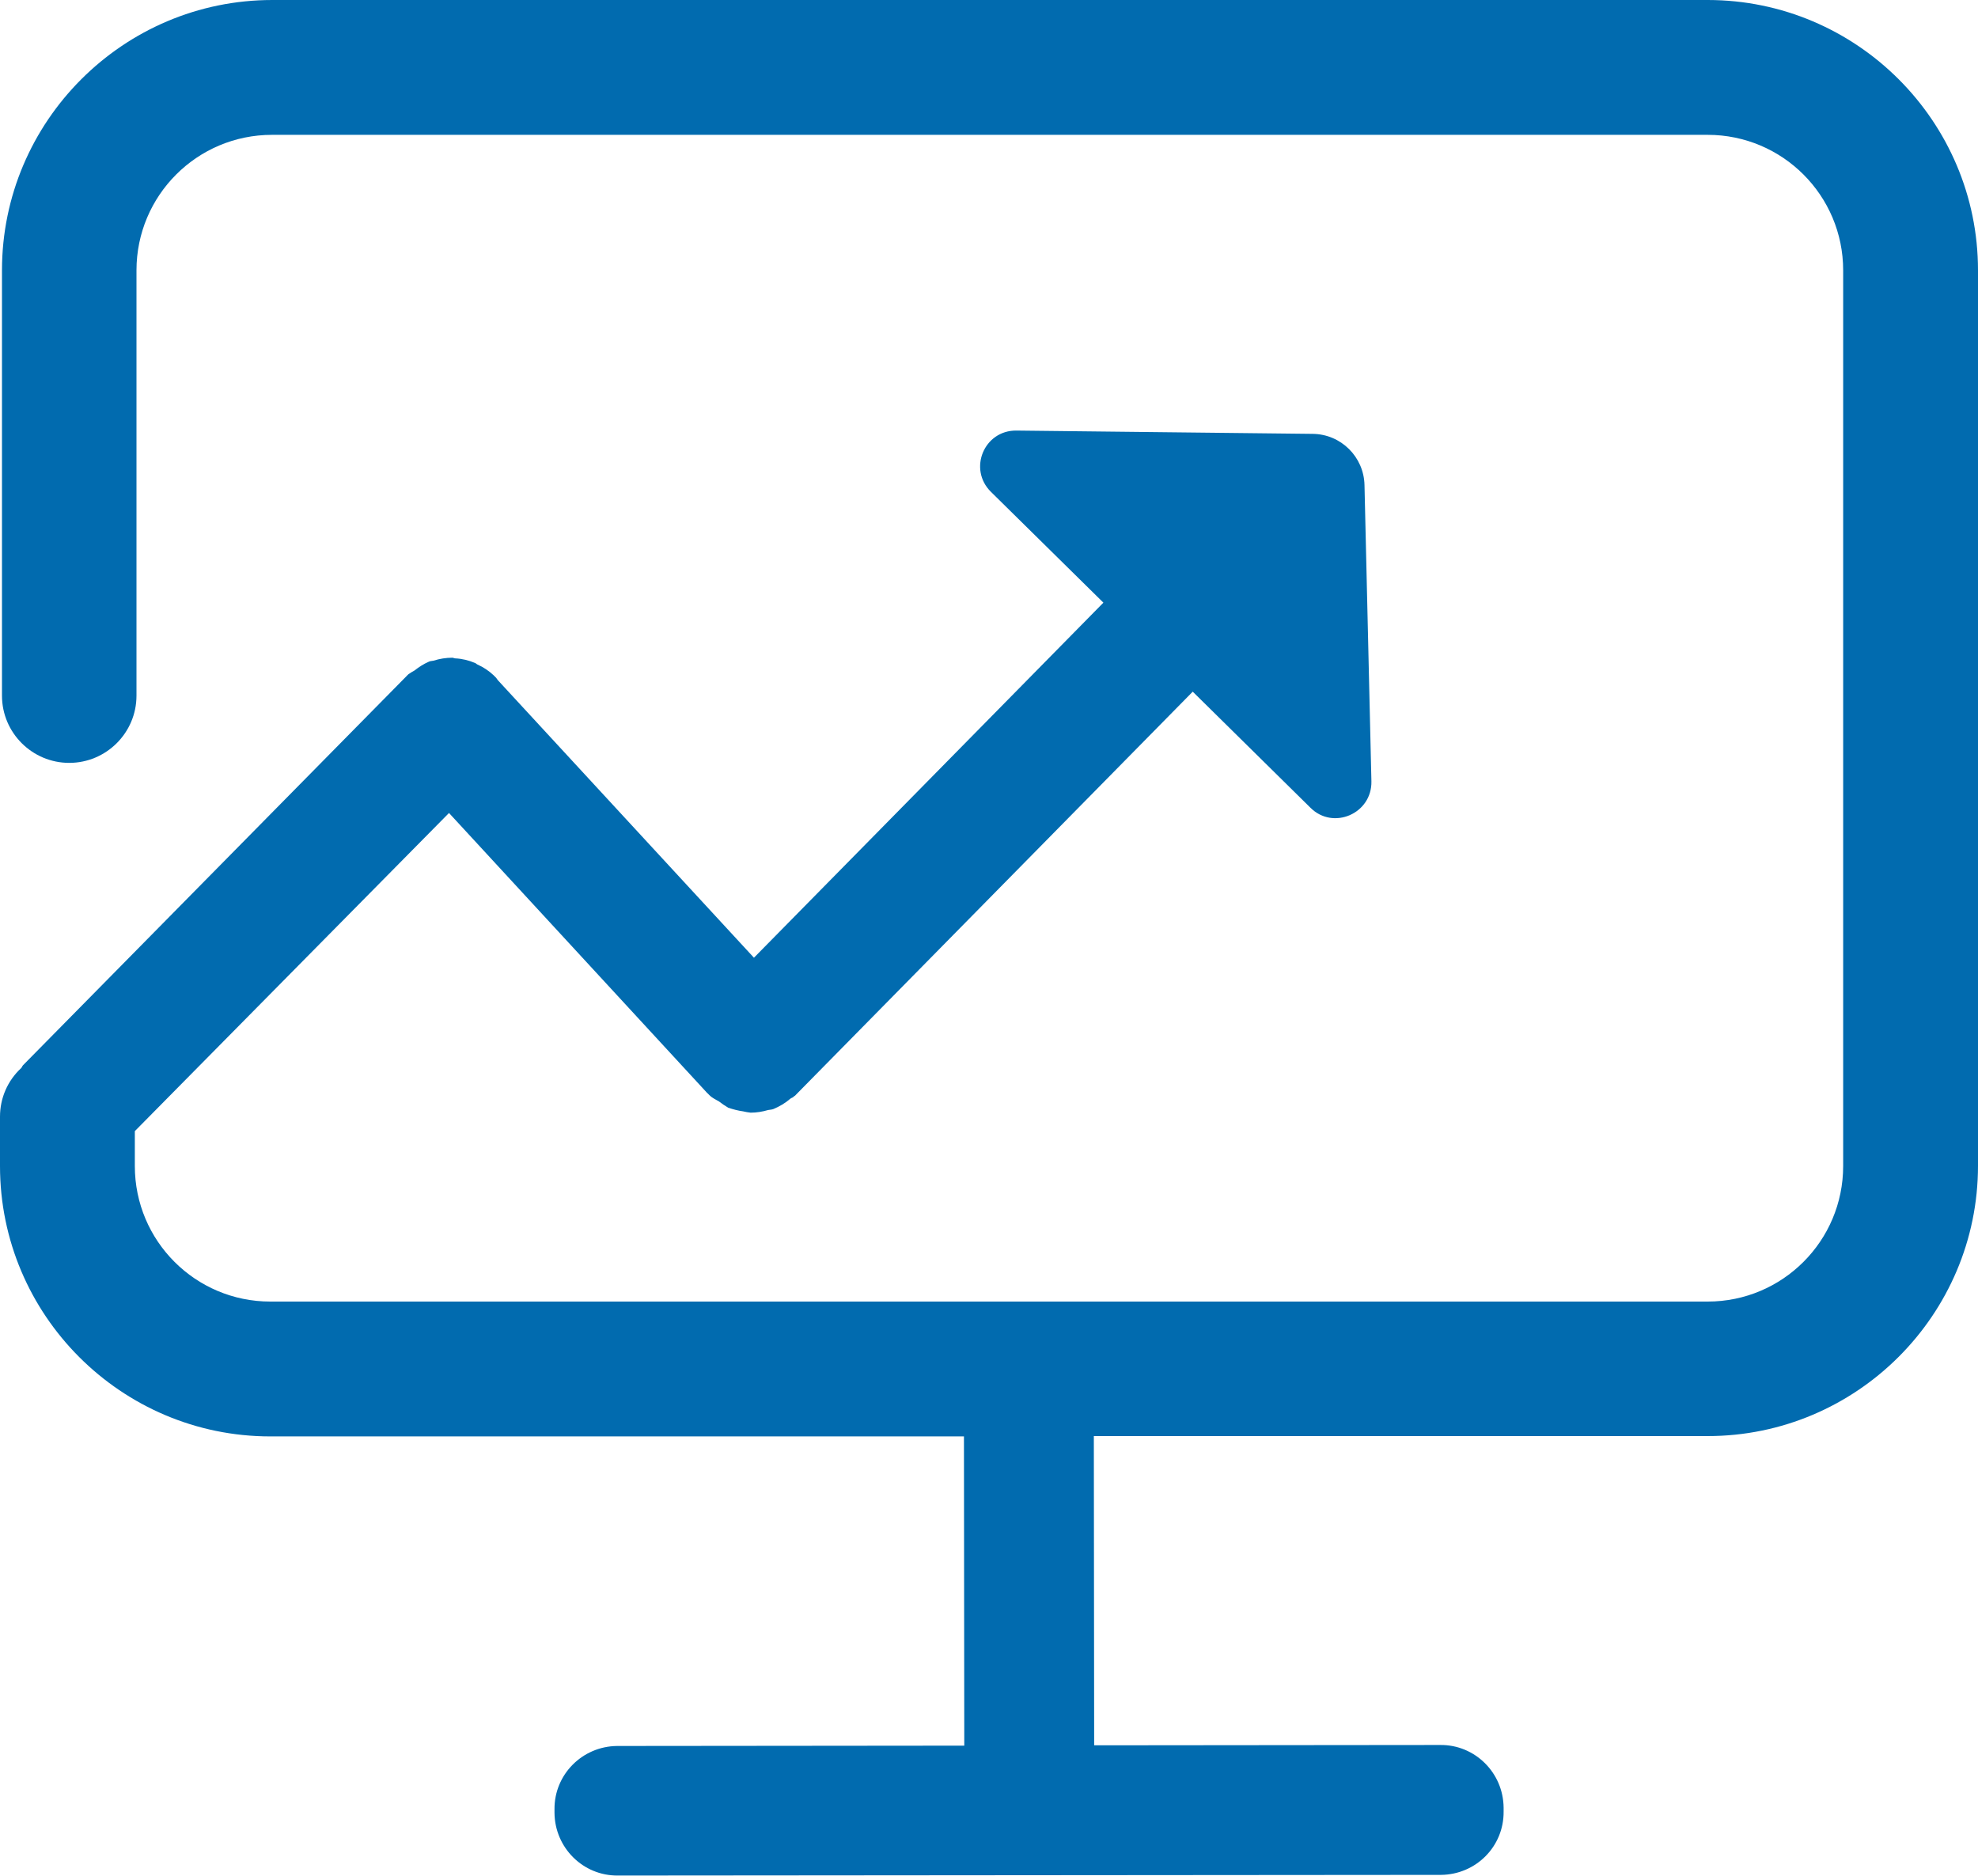
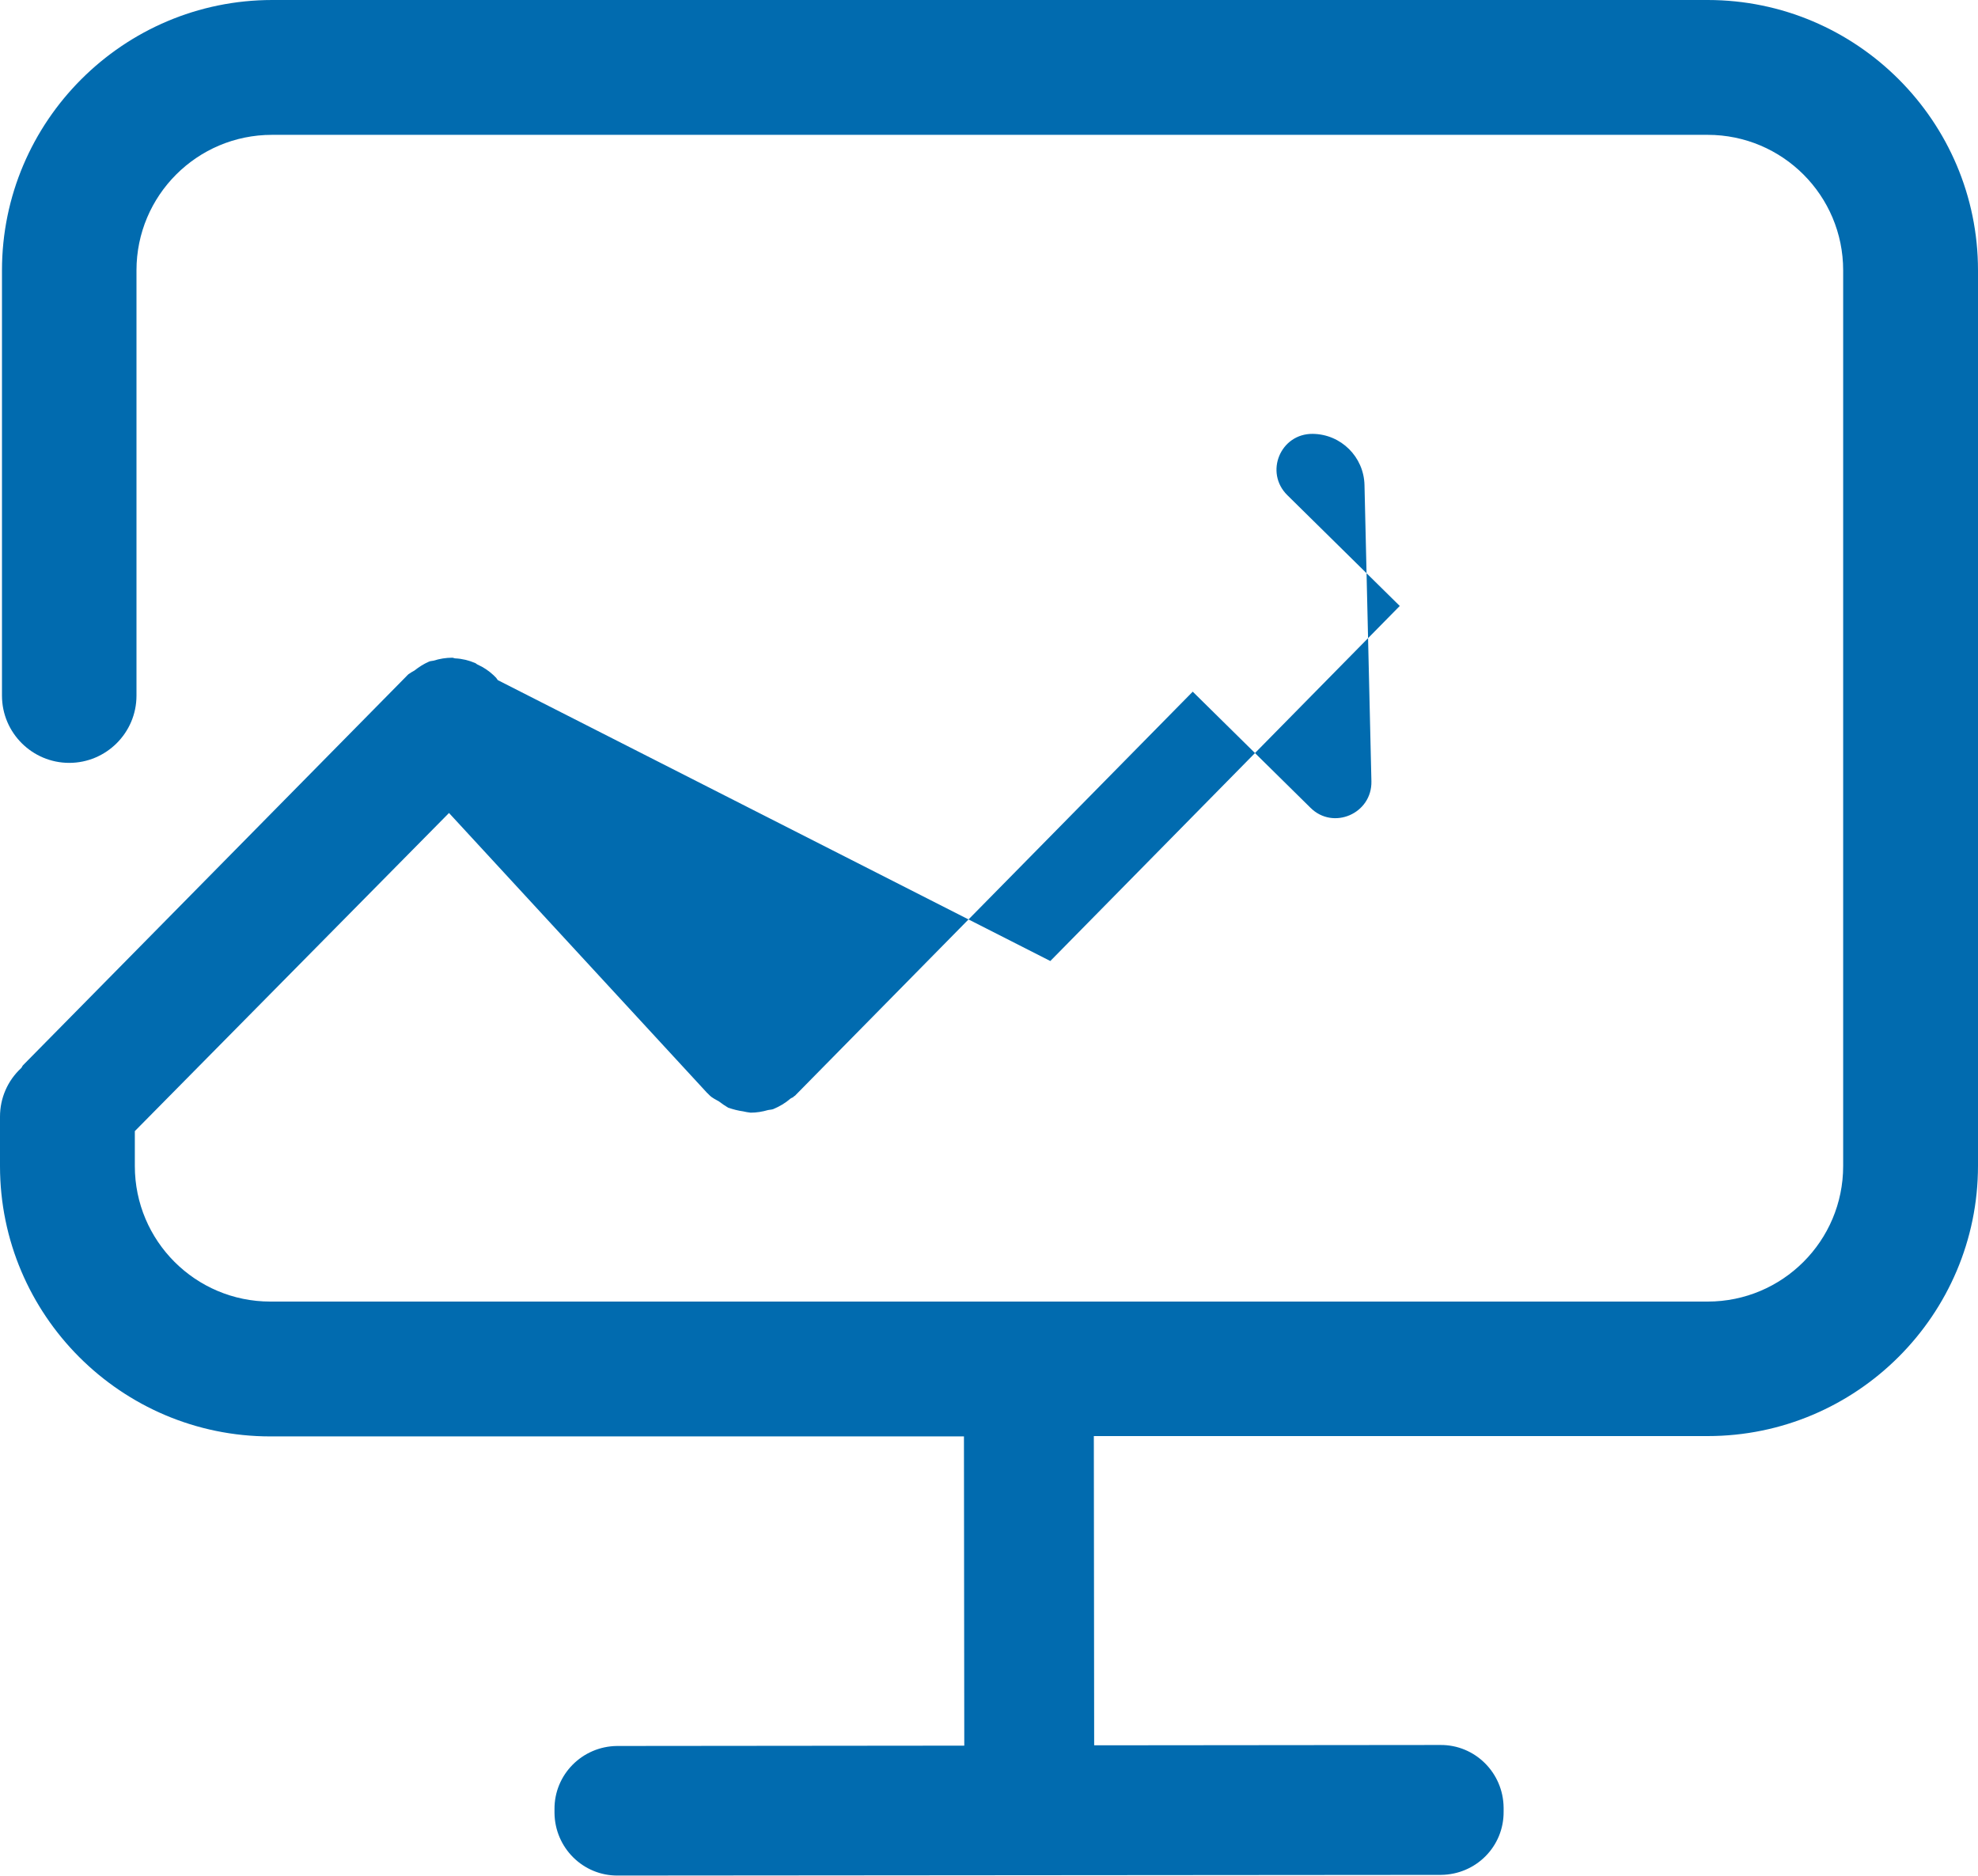
<svg xmlns="http://www.w3.org/2000/svg" version="1.1" id="图层_1" x="0px" y="0px" viewBox="0 0 600 569" style="enable-background:new 0 0 600 569;" xml:space="preserve">
  <style type="text/css">
	.st0{fill-rule:evenodd;clip-rule:evenodd;fill:#016BAF;}
</style>
-   <path class="st0" d="M518,0H82.6c-45.2,0-82,36.8-82,82V211c0,11.3,9.2,20.4,20.4,20.4s20.4-9.1,20.4-20.4V82  c0-22.7,18.4-41.1,41.1-41.1H518c22.7,0,41.1,18.4,41.1,41.1v271.7c0,22.7-18.4,41.1-41.1,41.1H82c-22.7,0-41.1-18.4-41.1-41.1  v-10.6l95.3-96.5l78.1,84.7c0,0,0,0.1,0.1,0.1l0.8,0.8c0.9,0.9,1.9,1.3,2.9,1.9c0.9,0.7,1.8,1.3,2.8,1.9c1.5,0.5,3,0.9,4.5,1.1  c0.8,0.2,1.5,0.3,2.3,0.4c1.8,0,3.6-0.3,5.3-0.8c0.5-0.1,1.1-0.1,1.6-0.3c1.9-0.8,3.6-1.8,5.1-3.1c0.3-0.3,0.7-0.3,1-0.6l0.2-0.2  c0.1-0.1,0.3-0.1,0.4-0.3l120.5-122.4l35.7,35.2c6.9,6.9,18.7,1.8,18.5-8l-2.1-89.9c-0.2-8.5-7.1-15.4-15.7-15.5l-89.9-1  c-9.8-0.1-14.7,11.7-7.7,18.6l34.1,33.6l-106,107.7L151,206.3c-0.2-0.2-0.3-0.5-0.5-0.7l-0.8-0.8c-1.4-1.3-3-2.4-4.8-3.2  c-0.3-0.1-0.5-0.4-0.8-0.5c-1.9-0.8-3.9-1.3-6-1.4c-0.3,0-0.6-0.2-0.9-0.2c-1.9,0-3.8,0.3-5.7,0.9c-0.5,0.1-1,0.1-1.4,0.3  c-1.6,0.7-3,1.6-4.4,2.7c-0.6,0.3-1.2,0.7-1.8,1.1l-0.4,0.4c0,0-0.1,0-0.1,0.1L7,323.1c-0.3,0.3-0.3,0.6-0.6,0.9  c-4.1,3.8-6.4,9.1-6.4,14.7v15c0,45.2,36.8,82,82,82h210.4l0.1,93.8l-105.3,0.1c-10.6,0.1-19.1,8.7-19,19.2v1.1  c0.1,10.6,8.7,19.1,19.2,19l124.3-0.1h0.3l125.1-0.1c10.6-0.1,19.1-8.6,19-19.2v-1.2c-0.1-10.6-8.7-19.1-19.2-19c0,0,0,0,0,0  l-105,0.1l-0.1-93.8H518c45.2,0,82-36.8,82-82V82C600,36.8,563.2,0,518,0z" />
+   <path class="st0" d="M518,0H82.6c-45.2,0-82,36.8-82,82V211c0,11.3,9.2,20.4,20.4,20.4s20.4-9.1,20.4-20.4V82  c0-22.7,18.4-41.1,41.1-41.1H518c22.7,0,41.1,18.4,41.1,41.1v271.7c0,22.7-18.4,41.1-41.1,41.1H82c-22.7,0-41.1-18.4-41.1-41.1  v-10.6l95.3-96.5l78.1,84.7c0,0,0,0.1,0.1,0.1l0.8,0.8c0.9,0.9,1.9,1.3,2.9,1.9c0.9,0.7,1.8,1.3,2.8,1.9c1.5,0.5,3,0.9,4.5,1.1  c0.8,0.2,1.5,0.3,2.3,0.4c1.8,0,3.6-0.3,5.3-0.8c0.5-0.1,1.1-0.1,1.6-0.3c1.9-0.8,3.6-1.8,5.1-3.1c0.3-0.3,0.7-0.3,1-0.6l0.2-0.2  c0.1-0.1,0.3-0.1,0.4-0.3l120.5-122.4l35.7,35.2c6.9,6.9,18.7,1.8,18.5-8l-2.1-89.9c-0.2-8.5-7.1-15.4-15.7-15.5c-9.8-0.1-14.7,11.7-7.7,18.6l34.1,33.6l-106,107.7L151,206.3c-0.2-0.2-0.3-0.5-0.5-0.7l-0.8-0.8c-1.4-1.3-3-2.4-4.8-3.2  c-0.3-0.1-0.5-0.4-0.8-0.5c-1.9-0.8-3.9-1.3-6-1.4c-0.3,0-0.6-0.2-0.9-0.2c-1.9,0-3.8,0.3-5.7,0.9c-0.5,0.1-1,0.1-1.4,0.3  c-1.6,0.7-3,1.6-4.4,2.7c-0.6,0.3-1.2,0.7-1.8,1.1l-0.4,0.4c0,0-0.1,0-0.1,0.1L7,323.1c-0.3,0.3-0.3,0.6-0.6,0.9  c-4.1,3.8-6.4,9.1-6.4,14.7v15c0,45.2,36.8,82,82,82h210.4l0.1,93.8l-105.3,0.1c-10.6,0.1-19.1,8.7-19,19.2v1.1  c0.1,10.6,8.7,19.1,19.2,19l124.3-0.1h0.3l125.1-0.1c10.6-0.1,19.1-8.6,19-19.2v-1.2c-0.1-10.6-8.7-19.1-19.2-19c0,0,0,0,0,0  l-105,0.1l-0.1-93.8H518c45.2,0,82-36.8,82-82V82C600,36.8,563.2,0,518,0z" />
</svg>